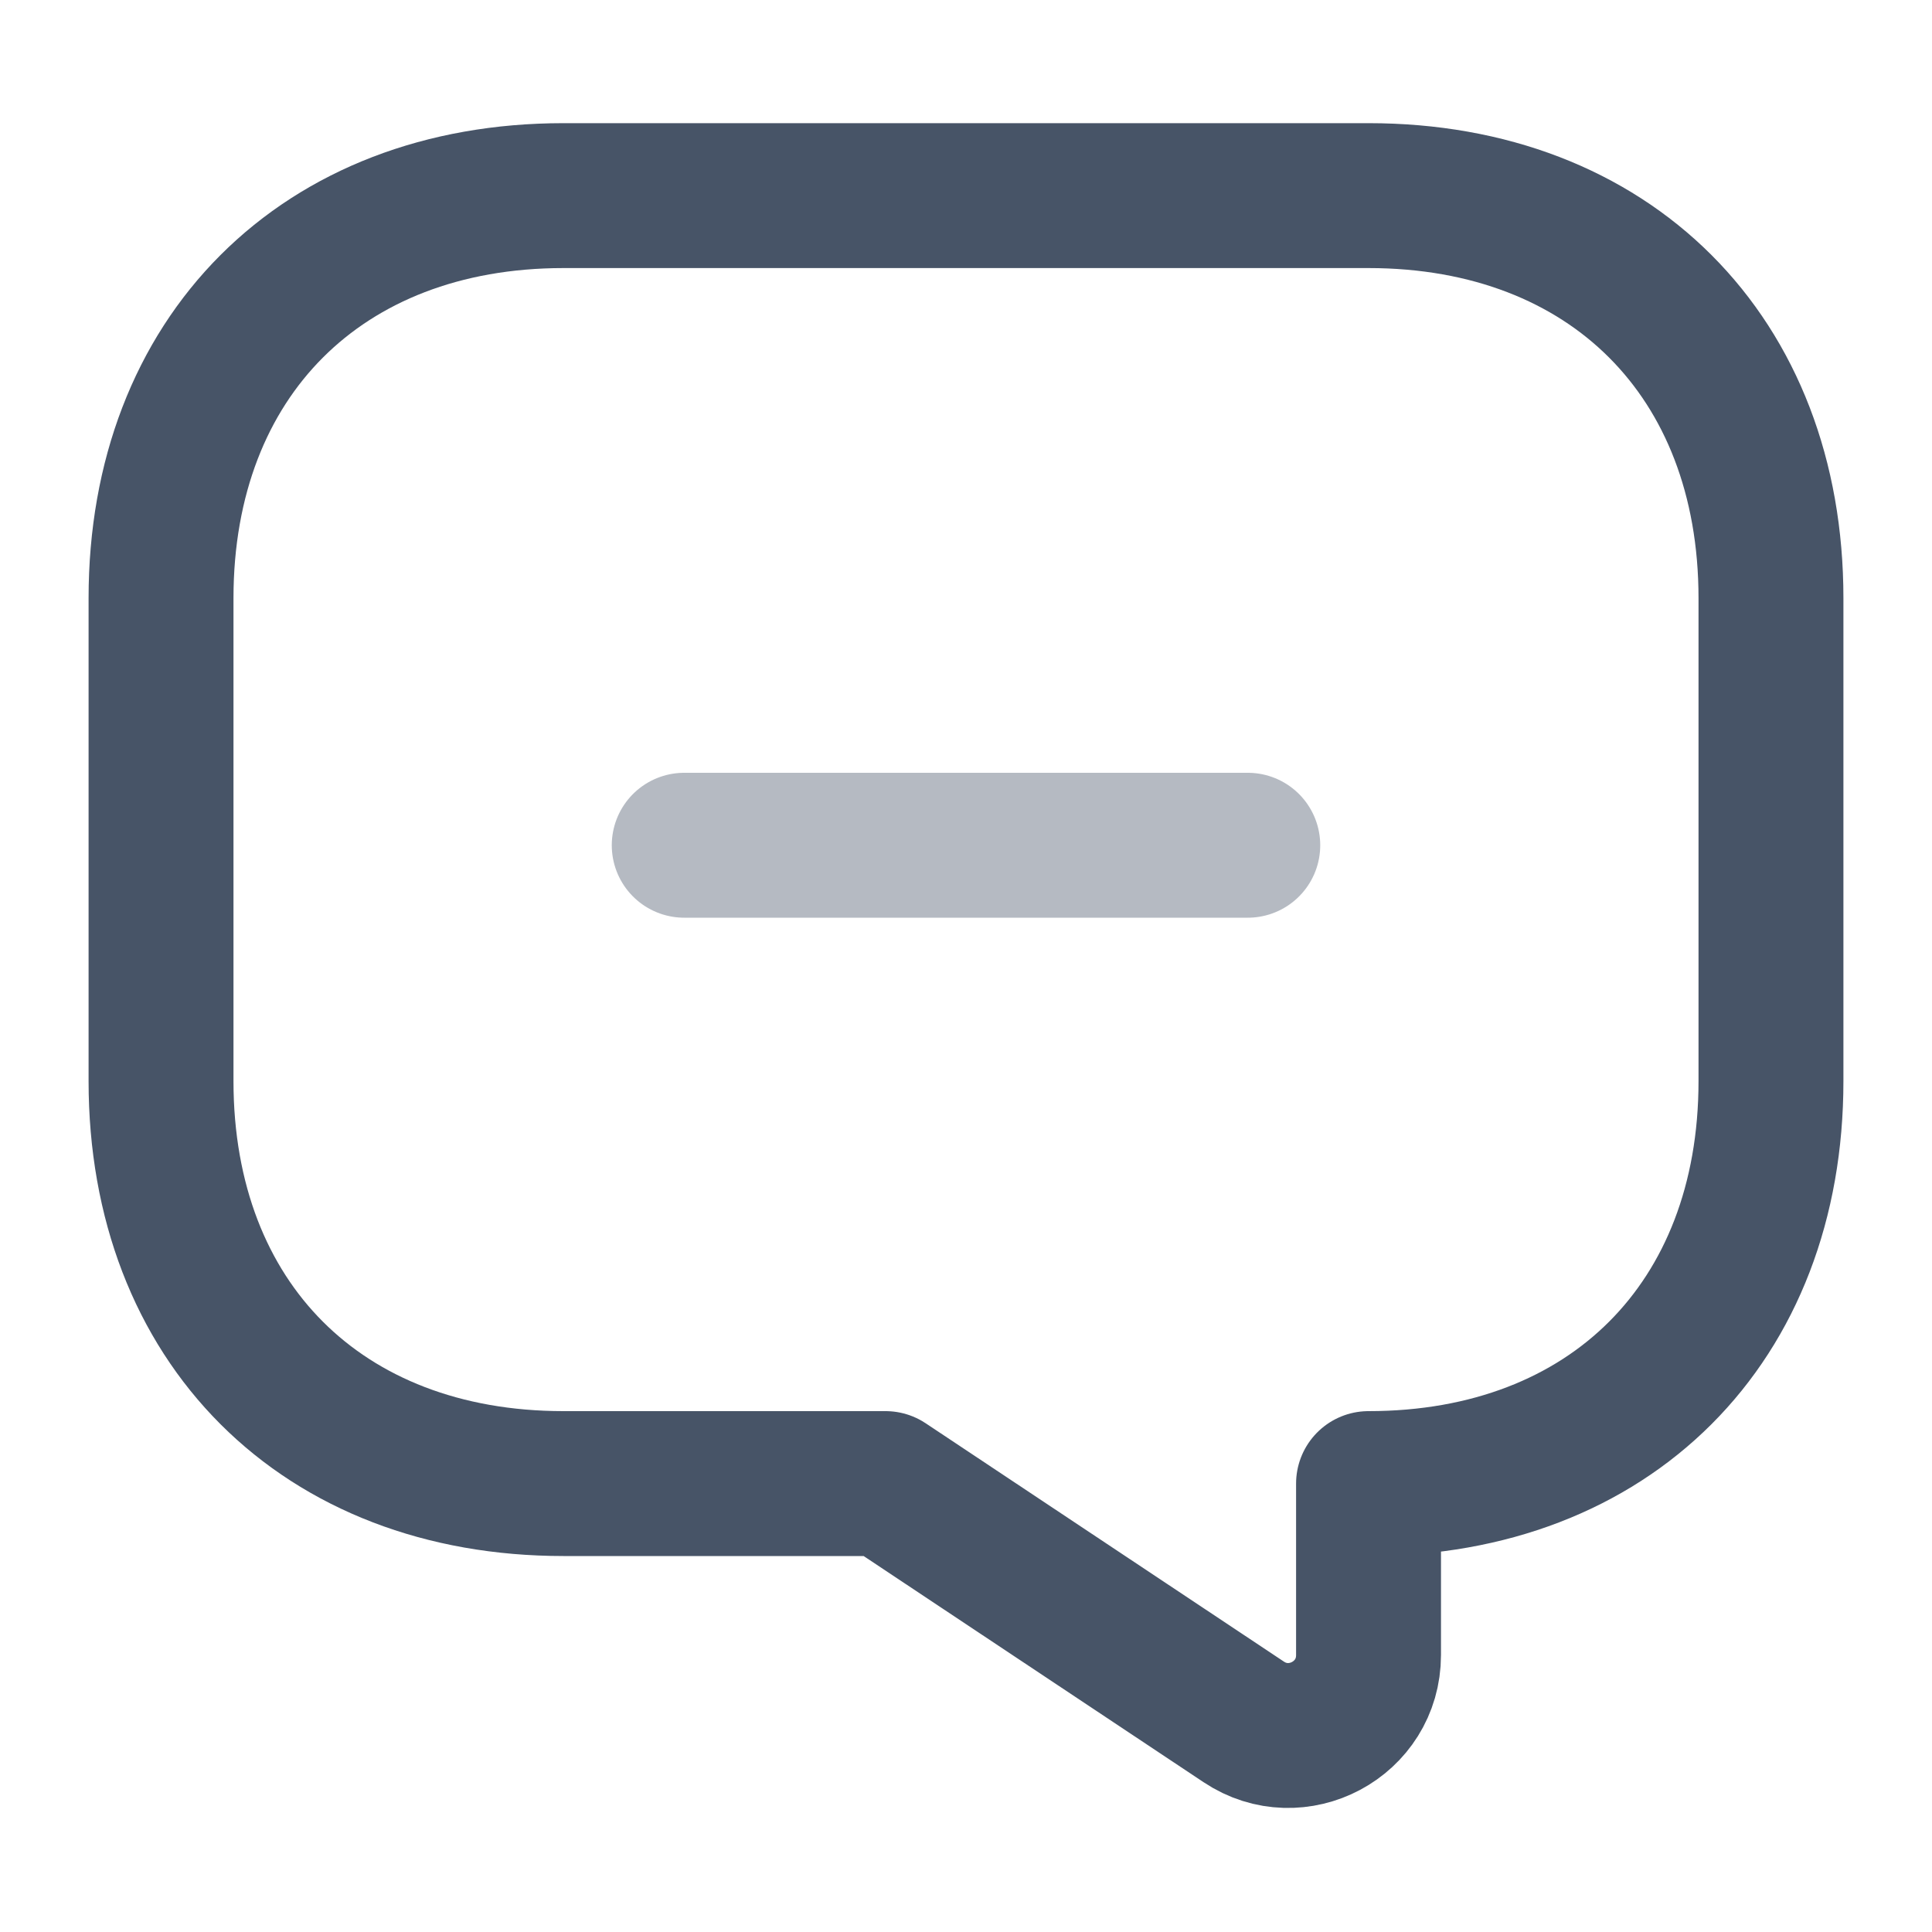
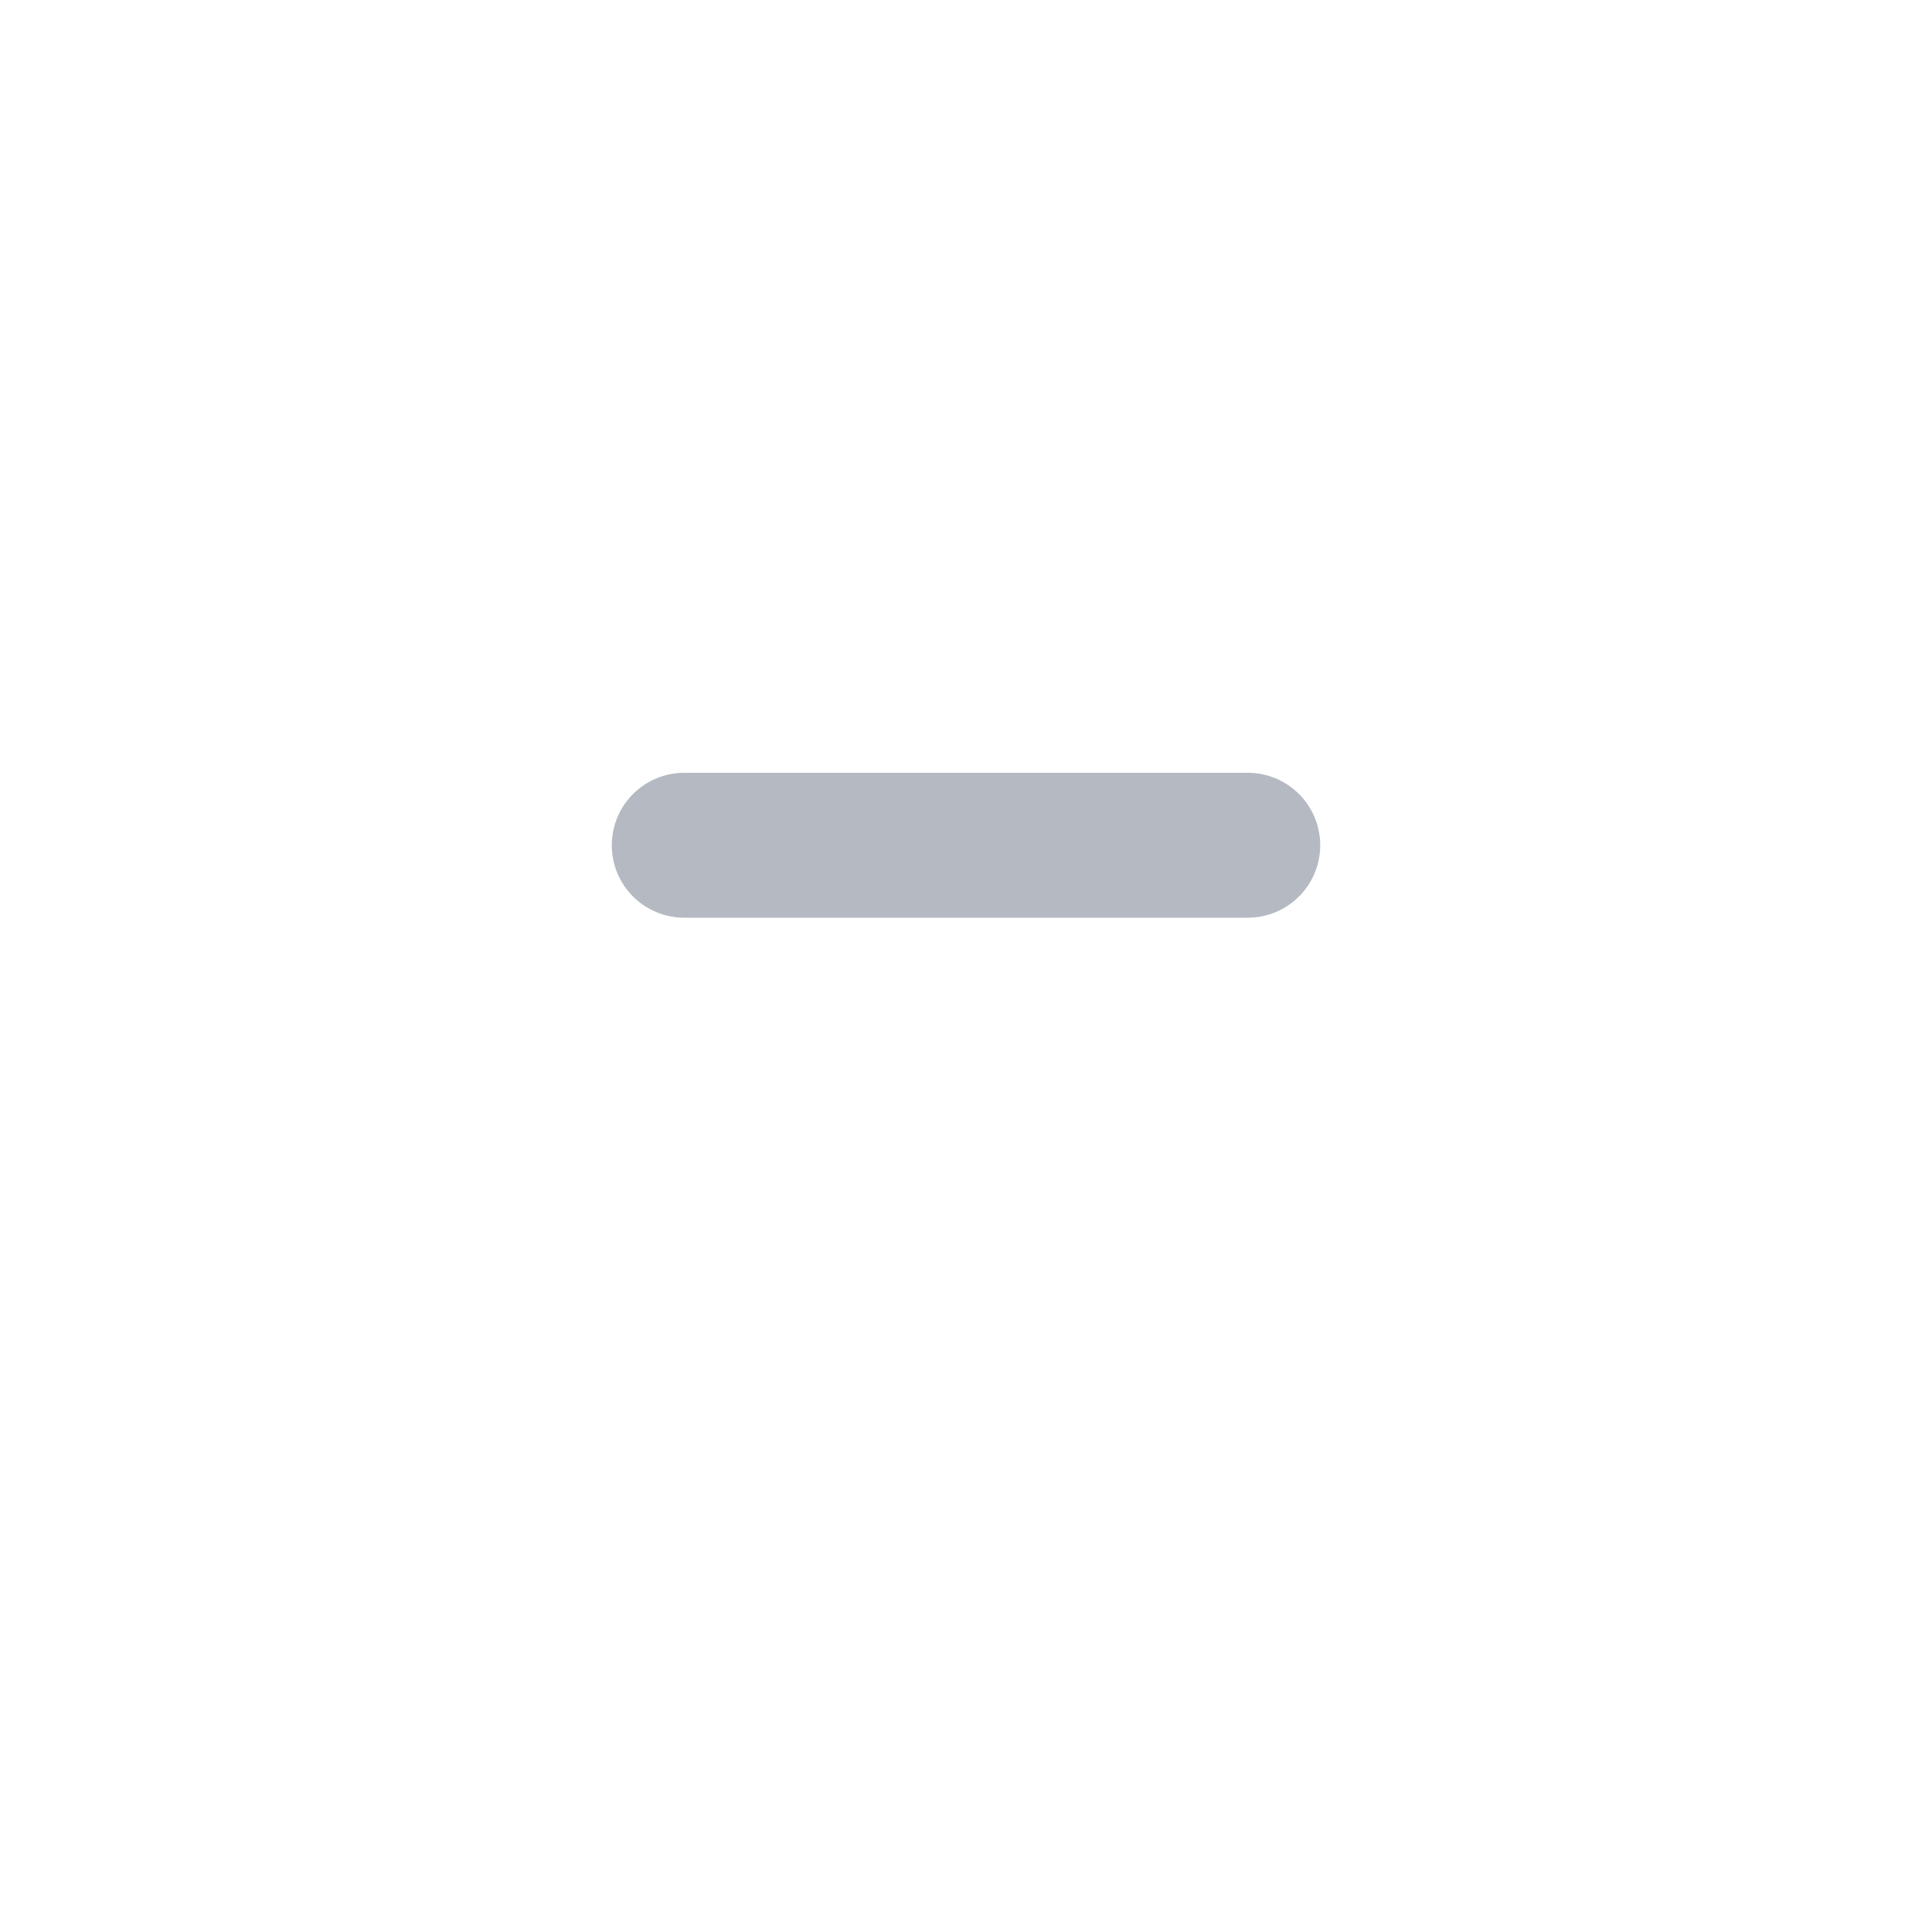
<svg xmlns="http://www.w3.org/2000/svg" width="20" height="20" viewBox="0 0 20 20" fill="none">
  <path opacity="0.4" d="M7.083 8.75H12.917" stroke="#475467" stroke-width="1.5" stroke-miterlimit="10" stroke-linecap="round" stroke-linejoin="round" />
-   <path d="M5.833 15.358H9.167L12.875 17.825C13.425 18.192 14.167 17.8 14.167 17.133V15.358C16.667 15.358 18.333 13.692 18.333 11.192V6.192C18.333 3.692 16.667 2.025 14.167 2.025H5.833C3.333 2.025 1.667 3.692 1.667 6.192V11.192C1.667 13.692 3.333 15.358 5.833 15.358Z" stroke="#475467" stroke-width="1.5" stroke-miterlimit="10" stroke-linecap="round" stroke-linejoin="round" />
</svg>